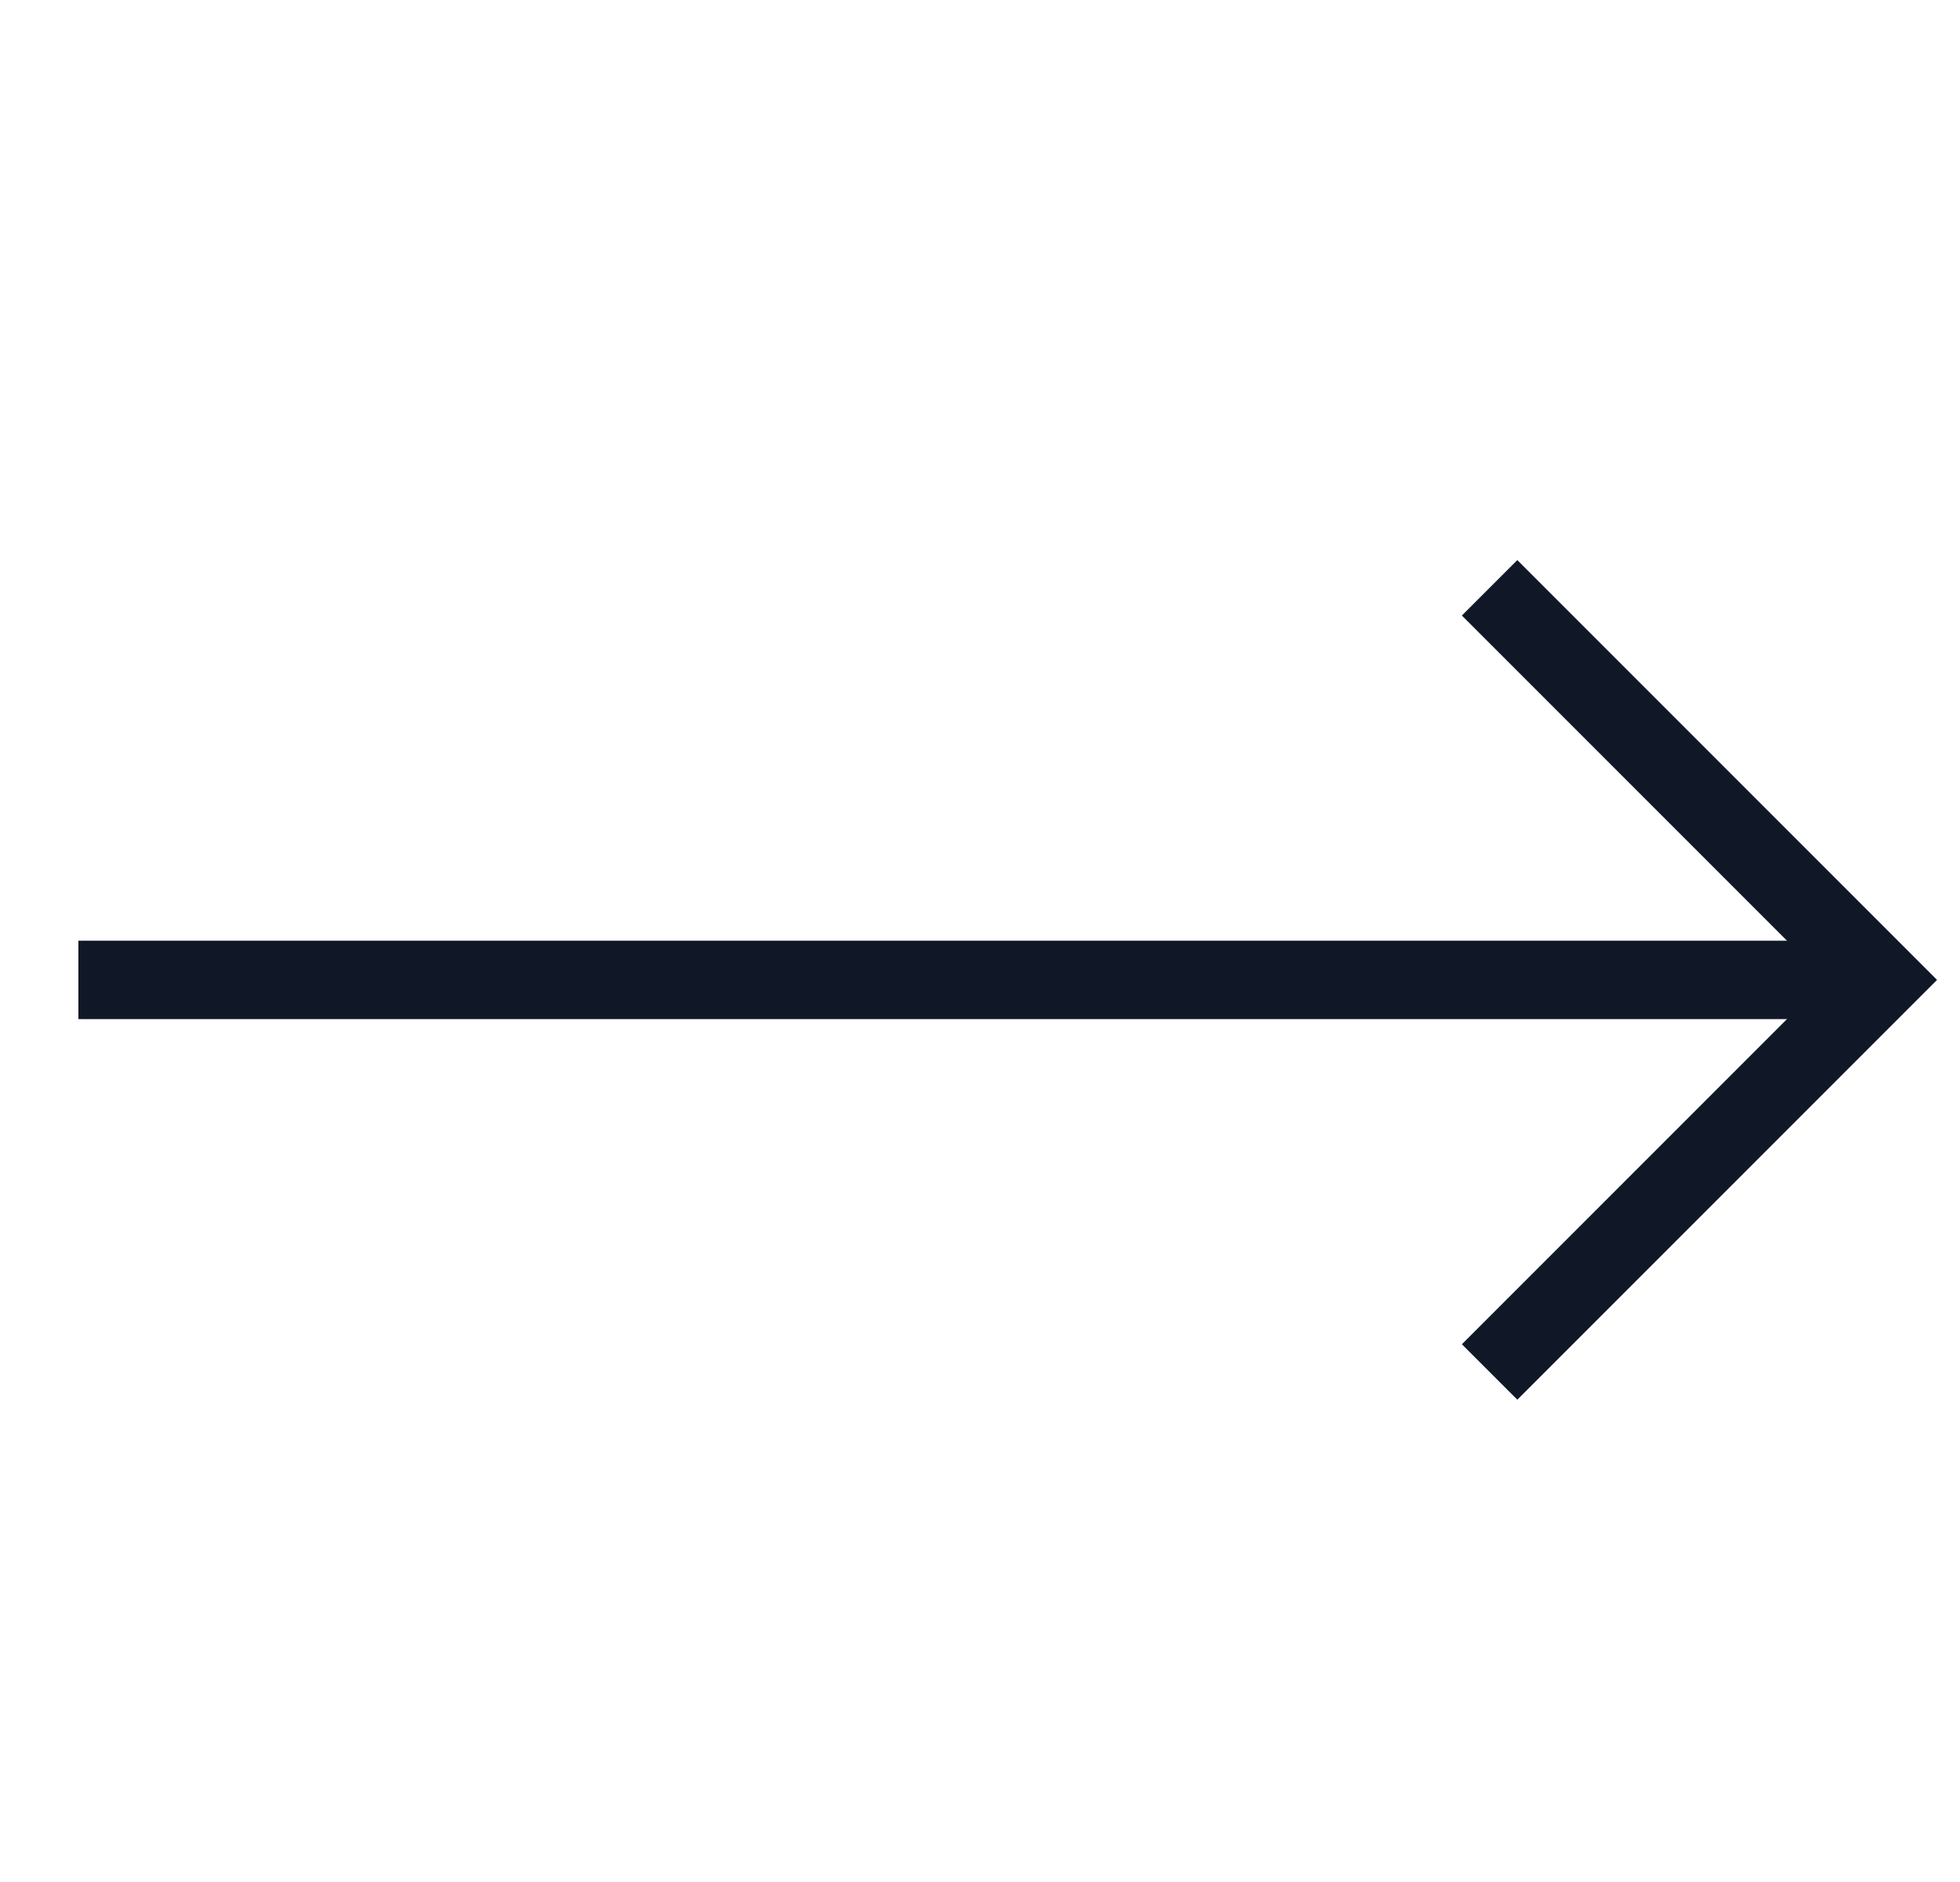
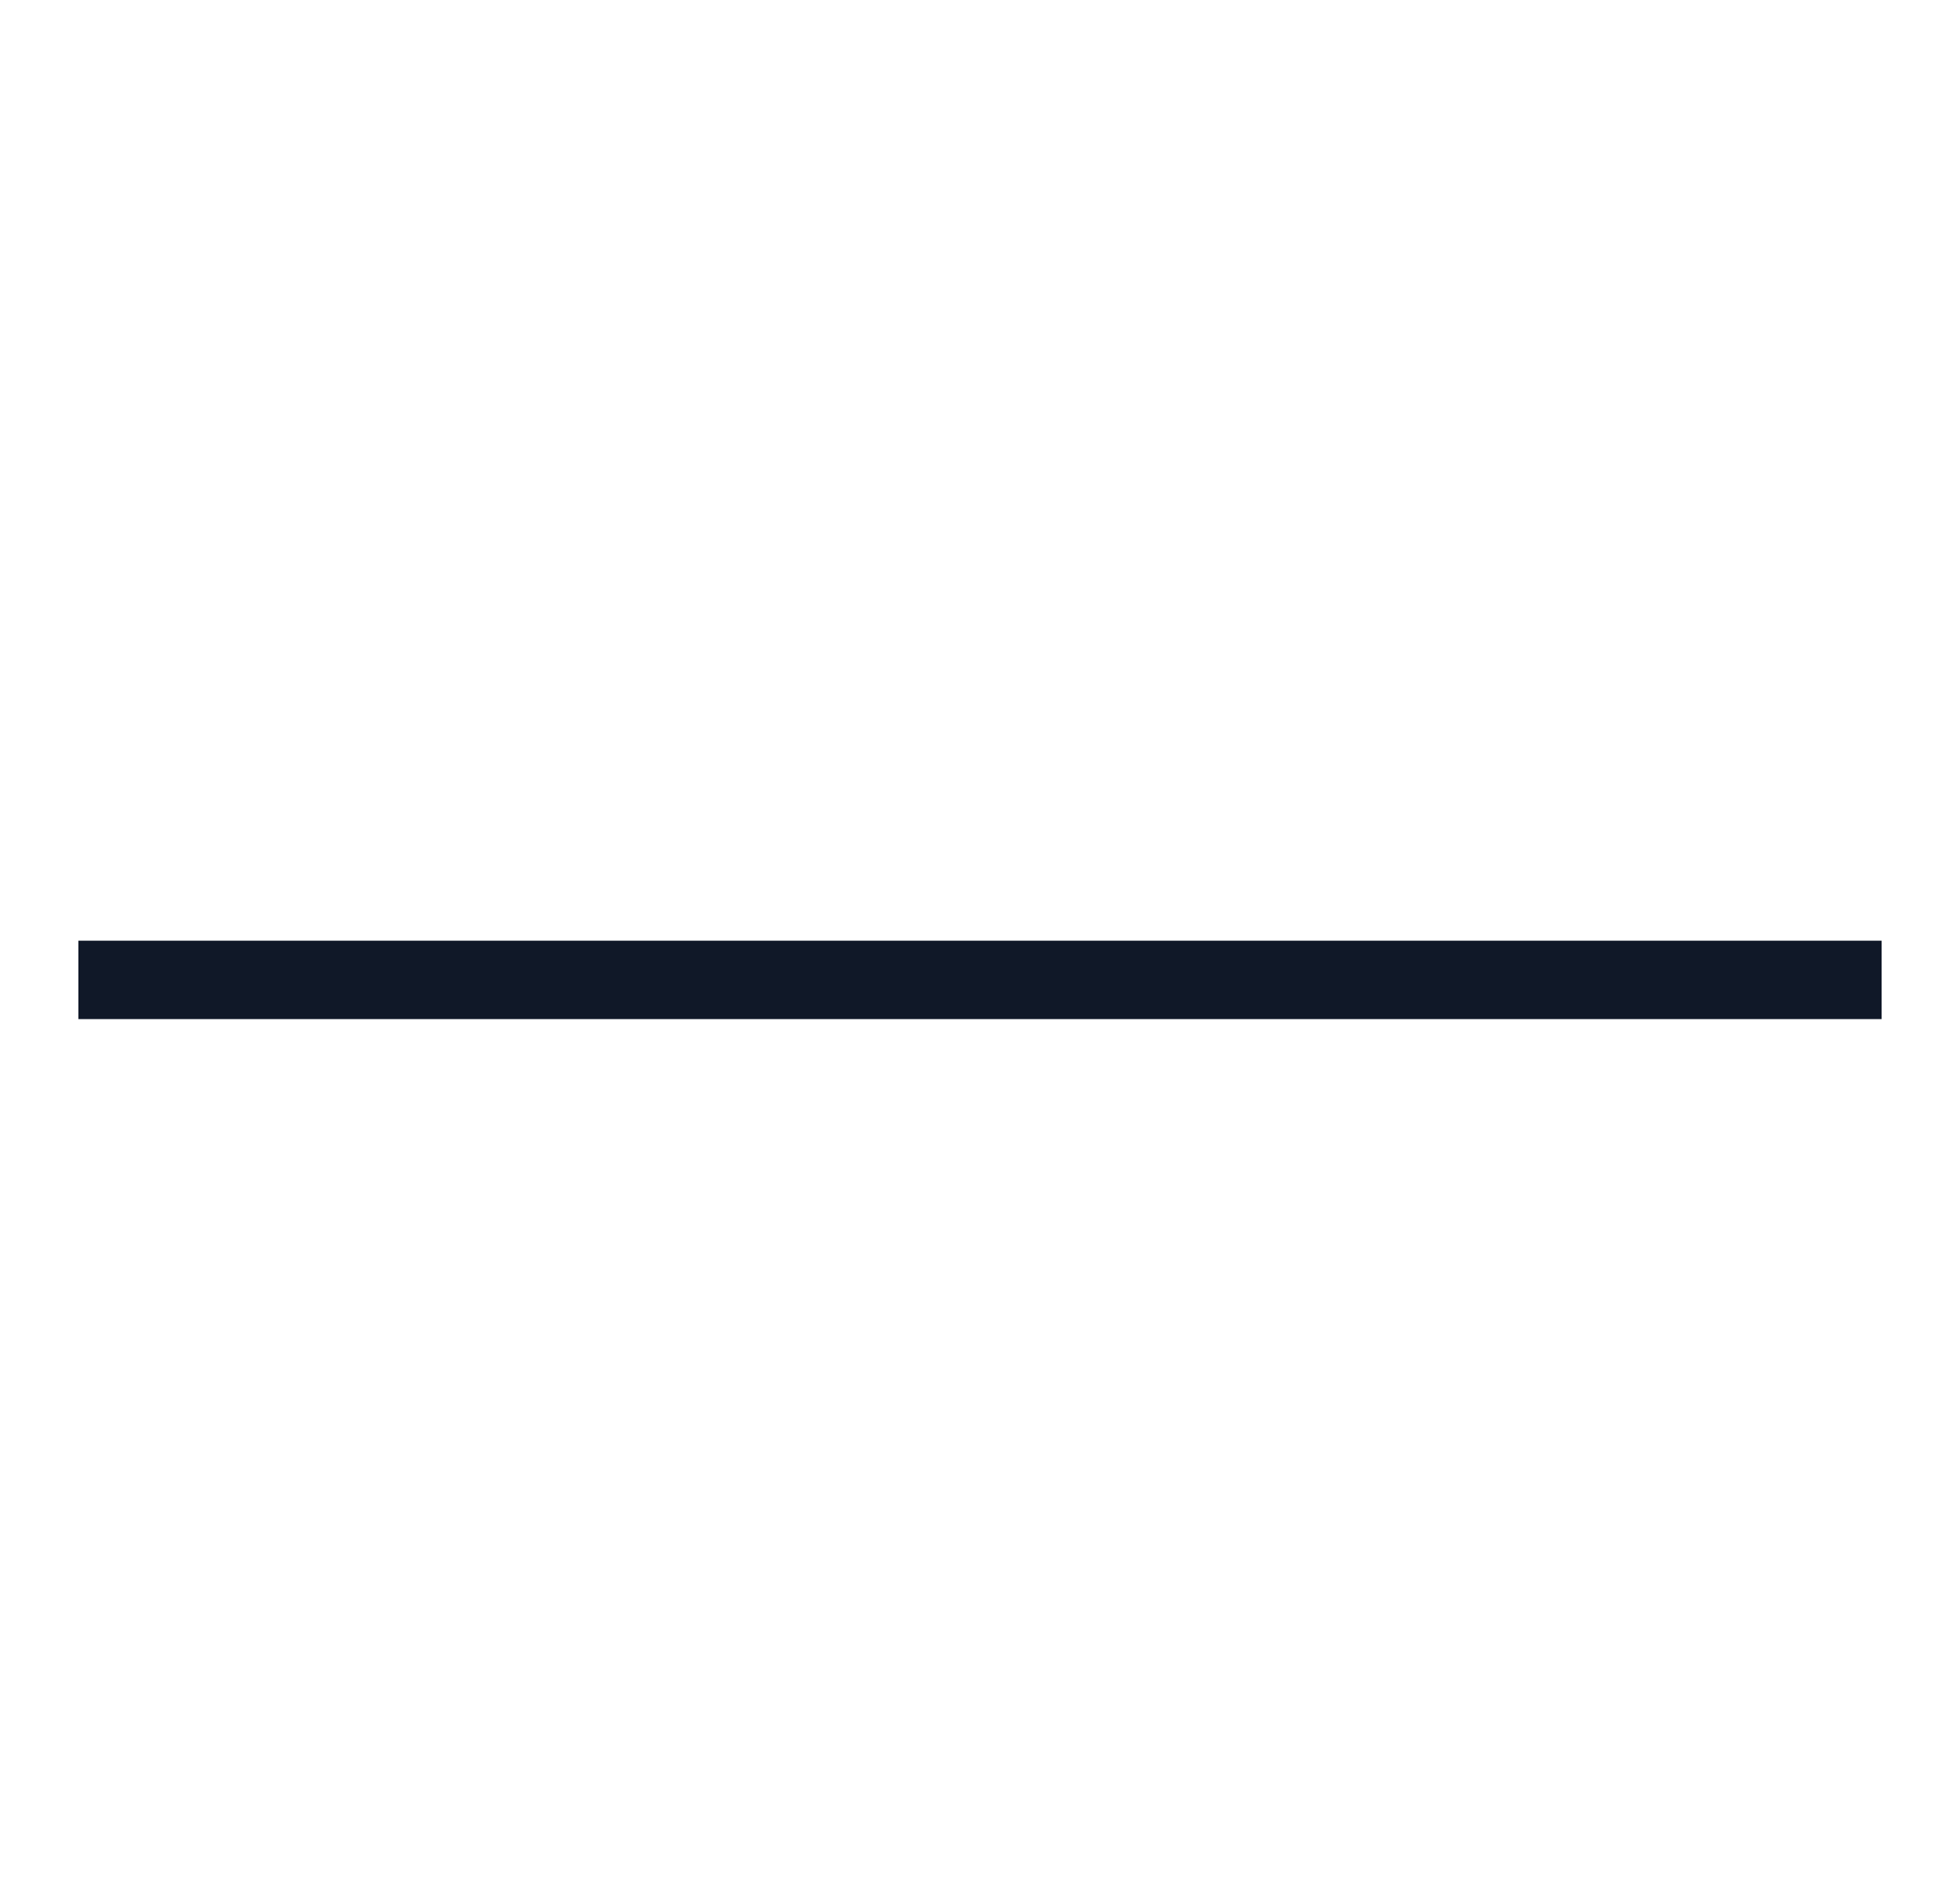
<svg xmlns="http://www.w3.org/2000/svg" width="25" height="24" viewBox="0 0 25 24" fill="none">
  <g clipPath="url(#clip0_1574_49257)">
-     <path d="M19 7.496L24 12.496L19 17.496" stroke="#101828" strokeLinecap="round" strokeLinejoin="round" />
    <path d="M24 12.496H1" stroke="#101828" strokeLinecap="round" strokeLinejoin="round" />
  </g>
  <defs>
    <clipPath id="clip0_1574_49257">
      <rect width="24" height="24" fill="white" transform="translate(0.5)" />
    </clipPath>
  </defs>
</svg>